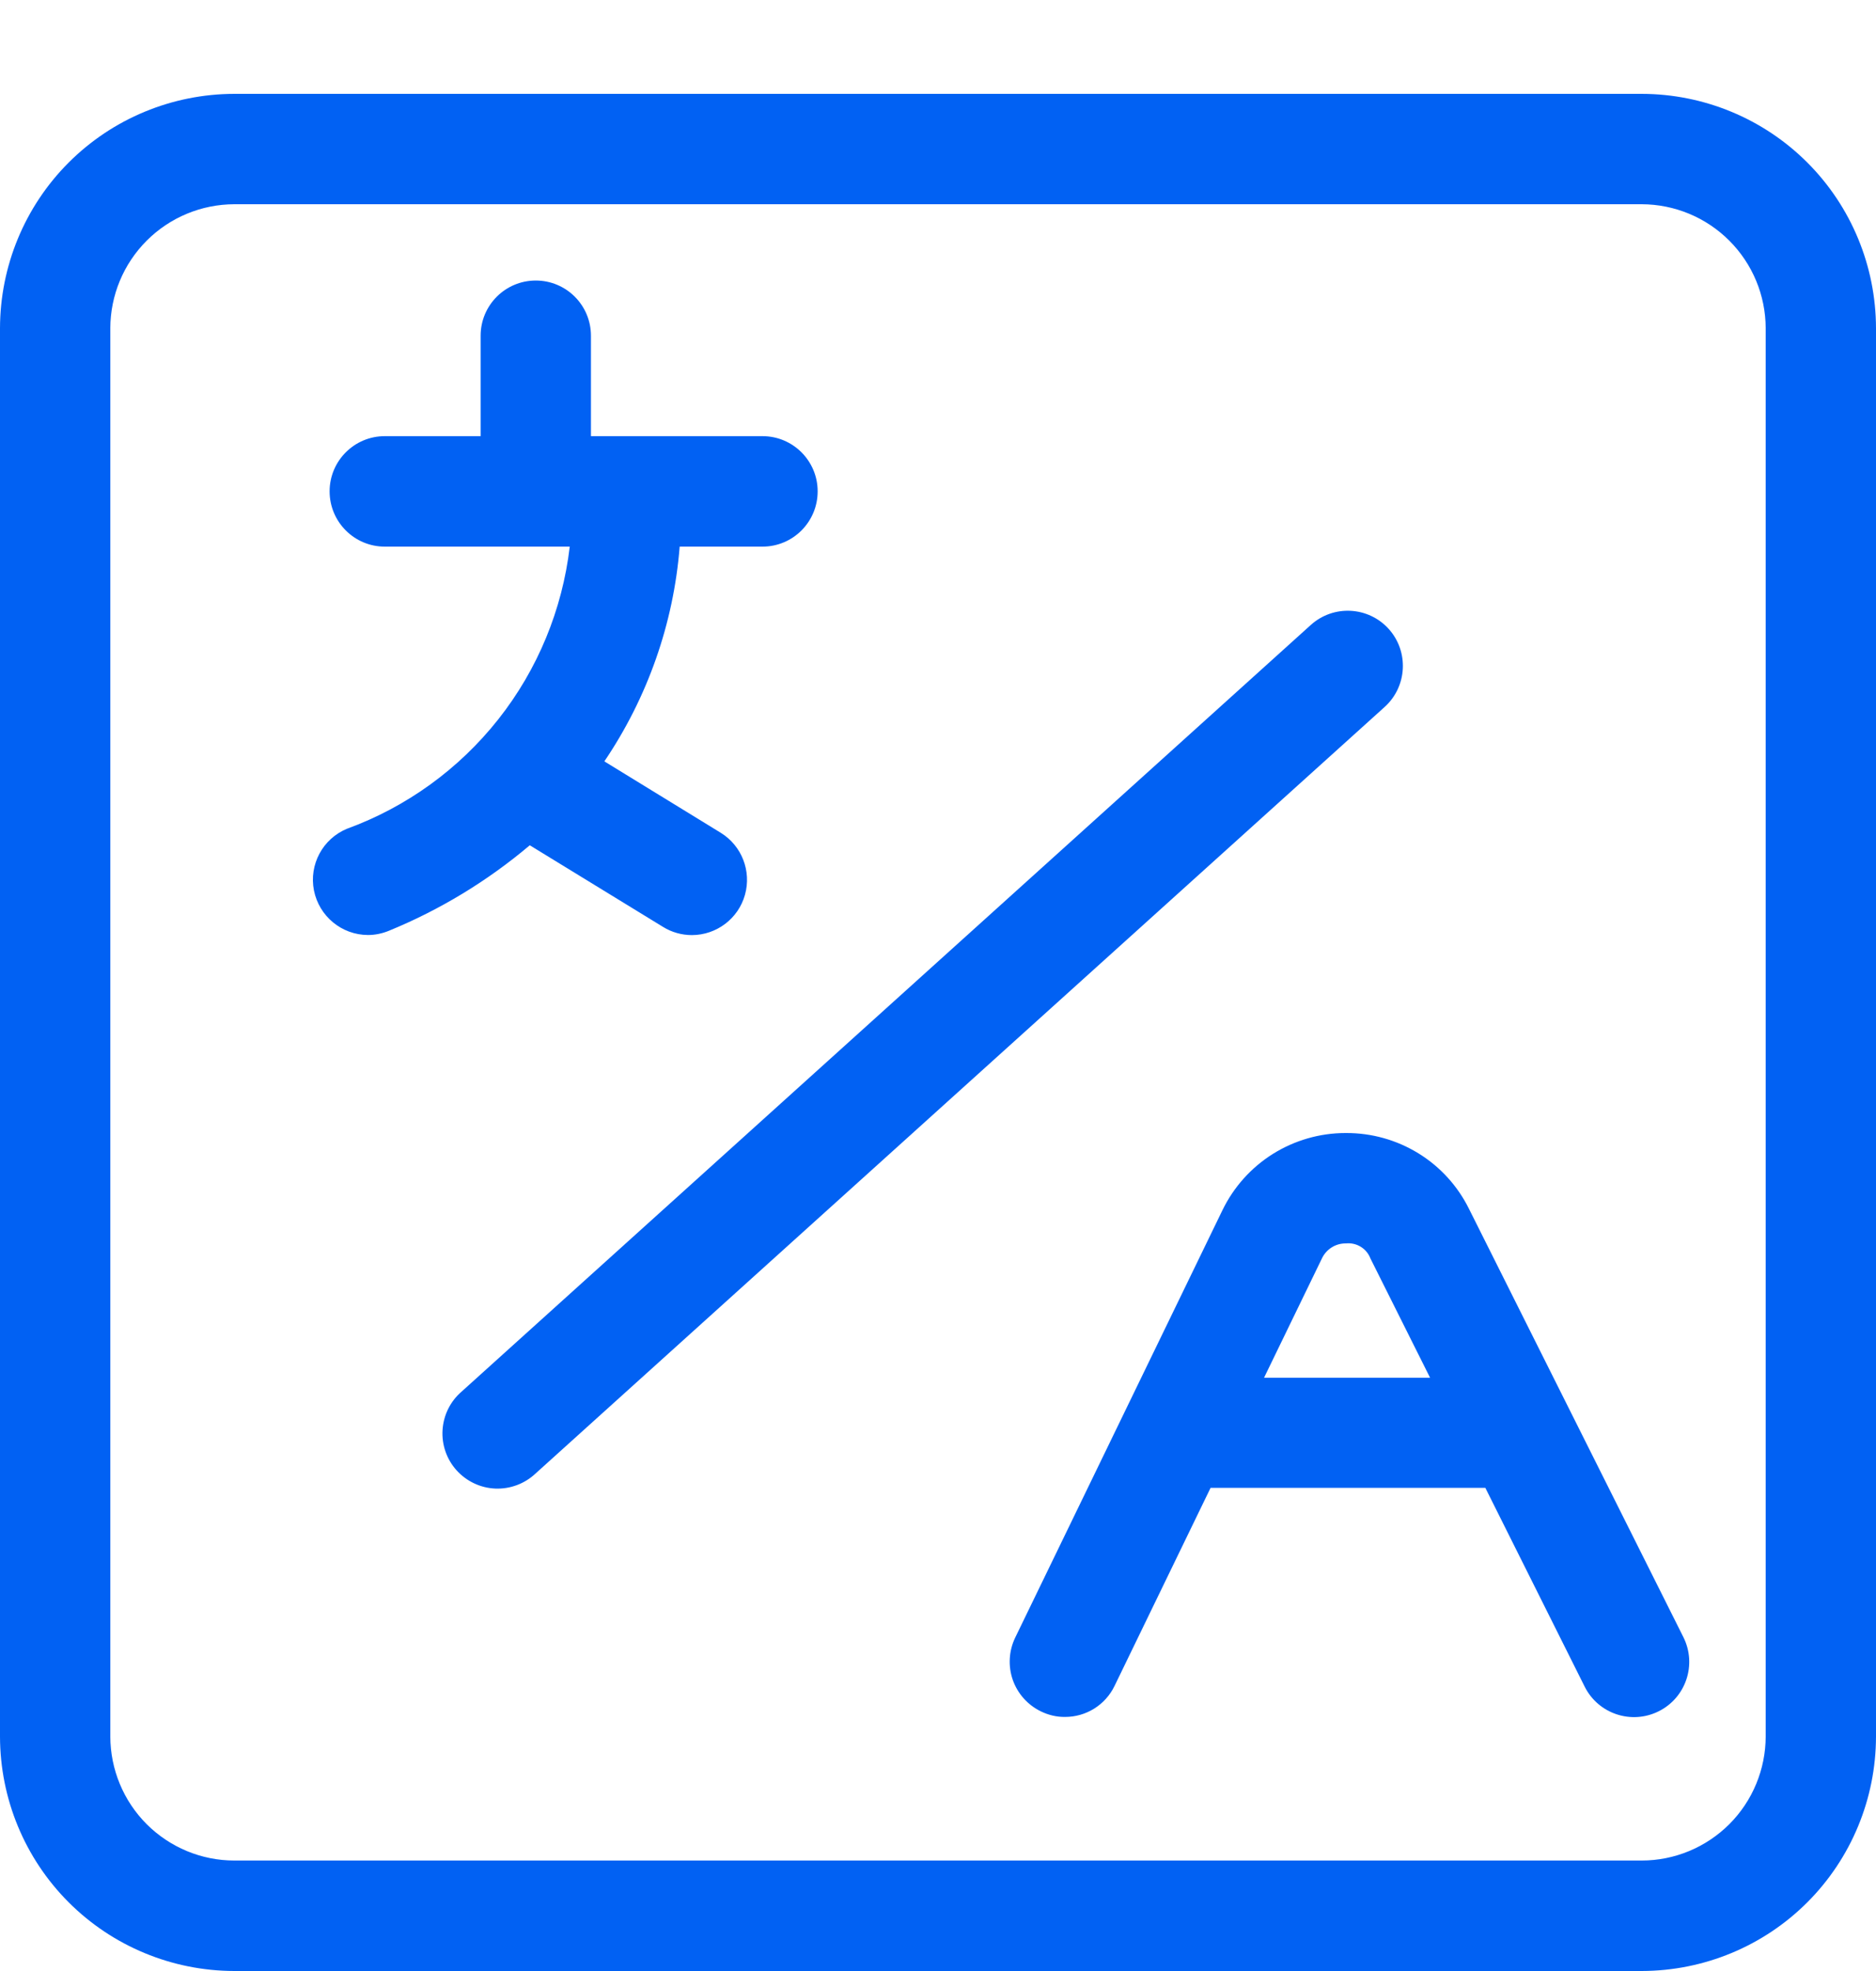
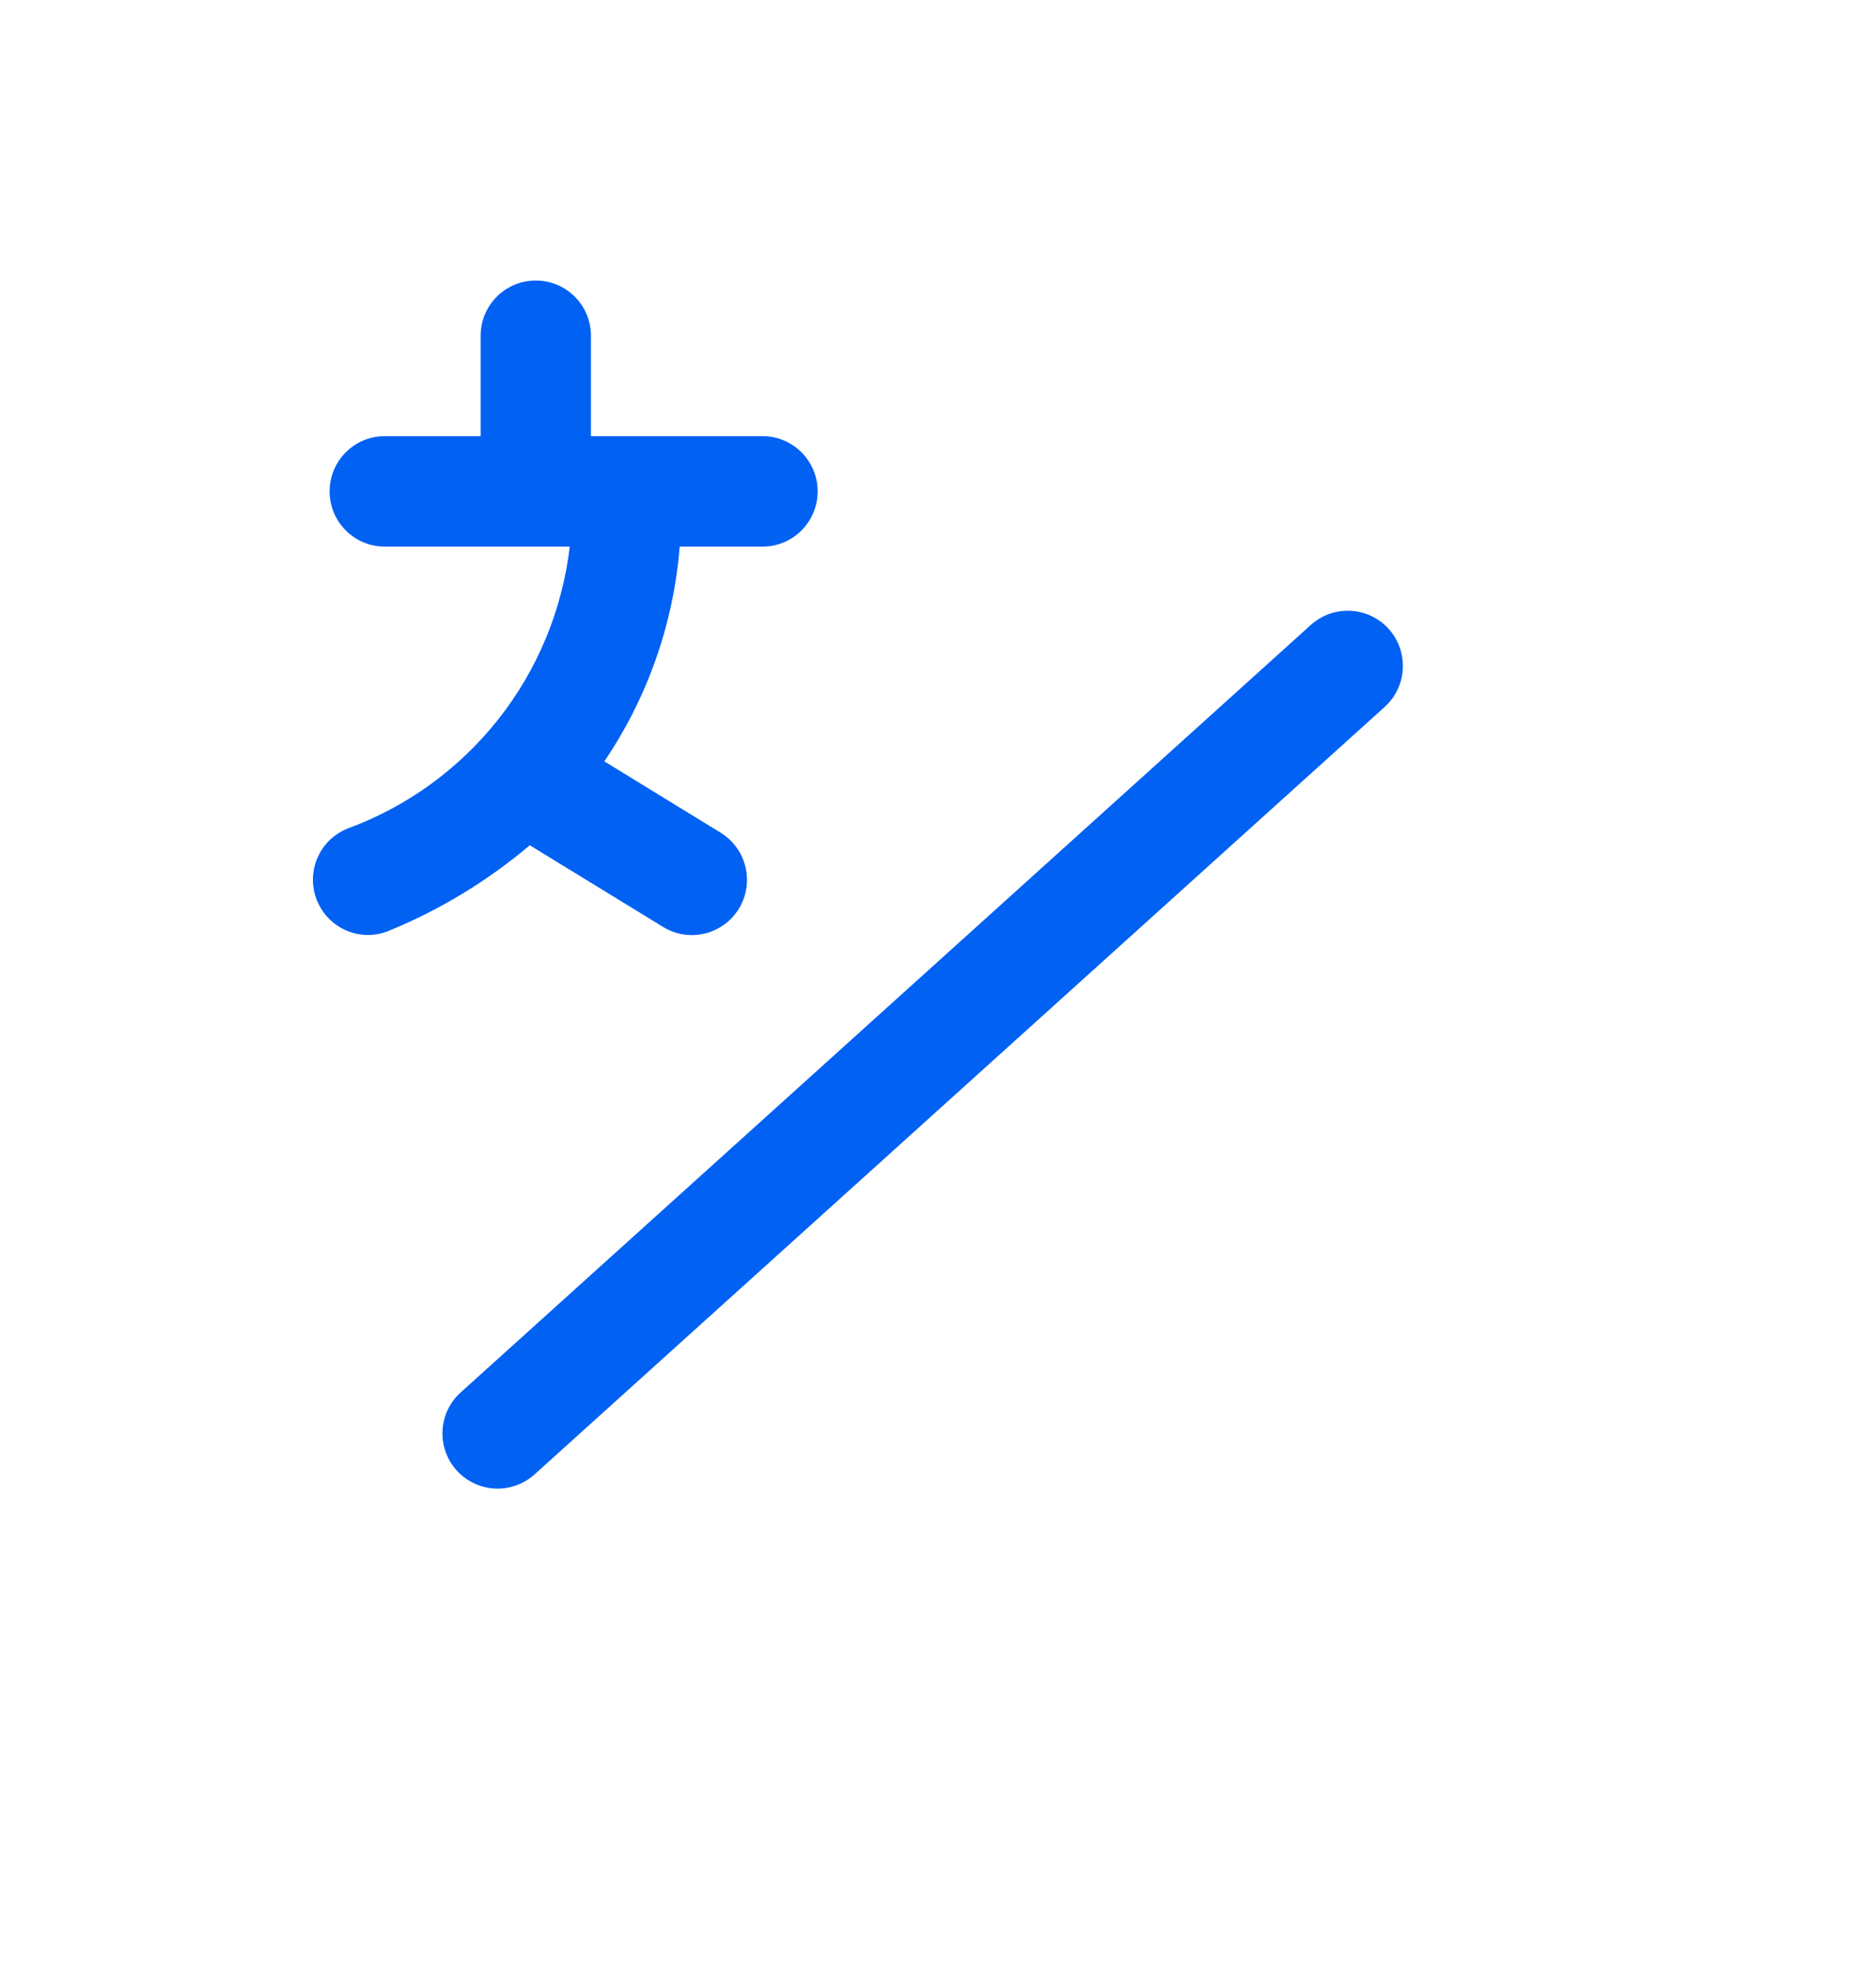
<svg xmlns="http://www.w3.org/2000/svg" width="20" height="21" viewBox="0 0 20 21" fill="none">
-   <path d="M17.502 1H2.498C1.835 1.001 1.2 1.264 0.732 1.732C0.264 2.2 0.001 2.835 0 3.498V18.502C0.001 19.165 0.264 19.8 0.732 20.268C1.2 20.736 1.835 20.999 2.498 21H17.502C18.165 20.999 18.8 20.736 19.268 20.268C19.736 19.8 19.999 19.165 20 18.502V3.498C19.999 2.835 19.736 2.2 19.268 1.732C18.8 1.264 18.165 1.001 17.502 1ZM18.824 18.502C18.823 18.852 18.684 19.188 18.436 19.436C18.188 19.683 17.853 19.823 17.502 19.823H2.498C2.147 19.823 1.812 19.683 1.564 19.436C1.316 19.188 1.177 18.852 1.176 18.502V3.497C1.177 3.147 1.316 2.812 1.564 2.564C1.812 2.316 2.147 2.177 2.498 2.176H17.502C17.853 2.177 18.188 2.316 18.436 2.564C18.684 2.812 18.823 3.147 18.824 3.497V18.502Z" fill="#0161F3" />
  <path d="M7.069 9.876C7.161 9.933 7.268 9.963 7.377 9.963C7.64 9.962 7.871 9.787 7.942 9.534C8.013 9.281 7.908 9.011 7.684 8.873L6.443 8.112C6.904 7.431 7.181 6.643 7.246 5.824H8.129C8.454 5.824 8.717 5.56 8.717 5.235C8.717 4.911 8.454 4.647 8.129 4.647H6.3V3.577C6.3 3.252 6.037 2.989 5.712 2.989C5.387 2.989 5.124 3.252 5.124 3.577V4.647H4.102C3.777 4.647 3.514 4.911 3.514 5.235C3.514 5.56 3.777 5.824 4.102 5.824H6.074C5.995 6.496 5.732 7.133 5.313 7.663C4.893 8.194 4.335 8.598 3.699 8.83C3.44 8.937 3.293 9.212 3.347 9.487C3.402 9.762 3.642 9.961 3.923 9.962C4 9.962 4.075 9.946 4.146 9.917C4.691 9.694 5.198 9.386 5.648 9.006L7.069 9.876Z" fill="#0161F3" />
-   <path d="M15.662 12.882C15.542 12.638 15.355 12.432 15.123 12.289C14.891 12.146 14.624 12.071 14.352 12.072H14.343C14.069 12.072 13.801 12.15 13.569 12.295C13.337 12.441 13.151 12.649 13.032 12.895L10.823 17.448C10.755 17.589 10.746 17.751 10.797 17.898C10.849 18.046 10.957 18.166 11.097 18.234C11.177 18.273 11.264 18.294 11.353 18.293C11.579 18.294 11.785 18.165 11.883 17.961L12.906 15.852L15.835 15.852L16.894 17.97C17.039 18.26 17.392 18.378 17.683 18.233C17.974 18.088 18.092 17.735 17.947 17.444L15.662 12.882ZM13.476 14.679L14.091 13.412V13.412C14.137 13.311 14.238 13.246 14.349 13.248C14.462 13.236 14.57 13.302 14.61 13.408L15.246 14.679L13.476 14.679Z" fill="#0161F3" />
  <path d="M14.805 6.701C14.587 6.46 14.215 6.441 13.974 6.659L4.921 14.827C4.801 14.93 4.728 15.077 4.718 15.236C4.708 15.393 4.762 15.549 4.868 15.666C4.975 15.784 5.124 15.854 5.282 15.86C5.44 15.866 5.594 15.808 5.709 15.7L14.762 7.532C15.003 7.314 15.022 6.942 14.805 6.701L14.805 6.701Z" fill="#0161F3" />
</svg>